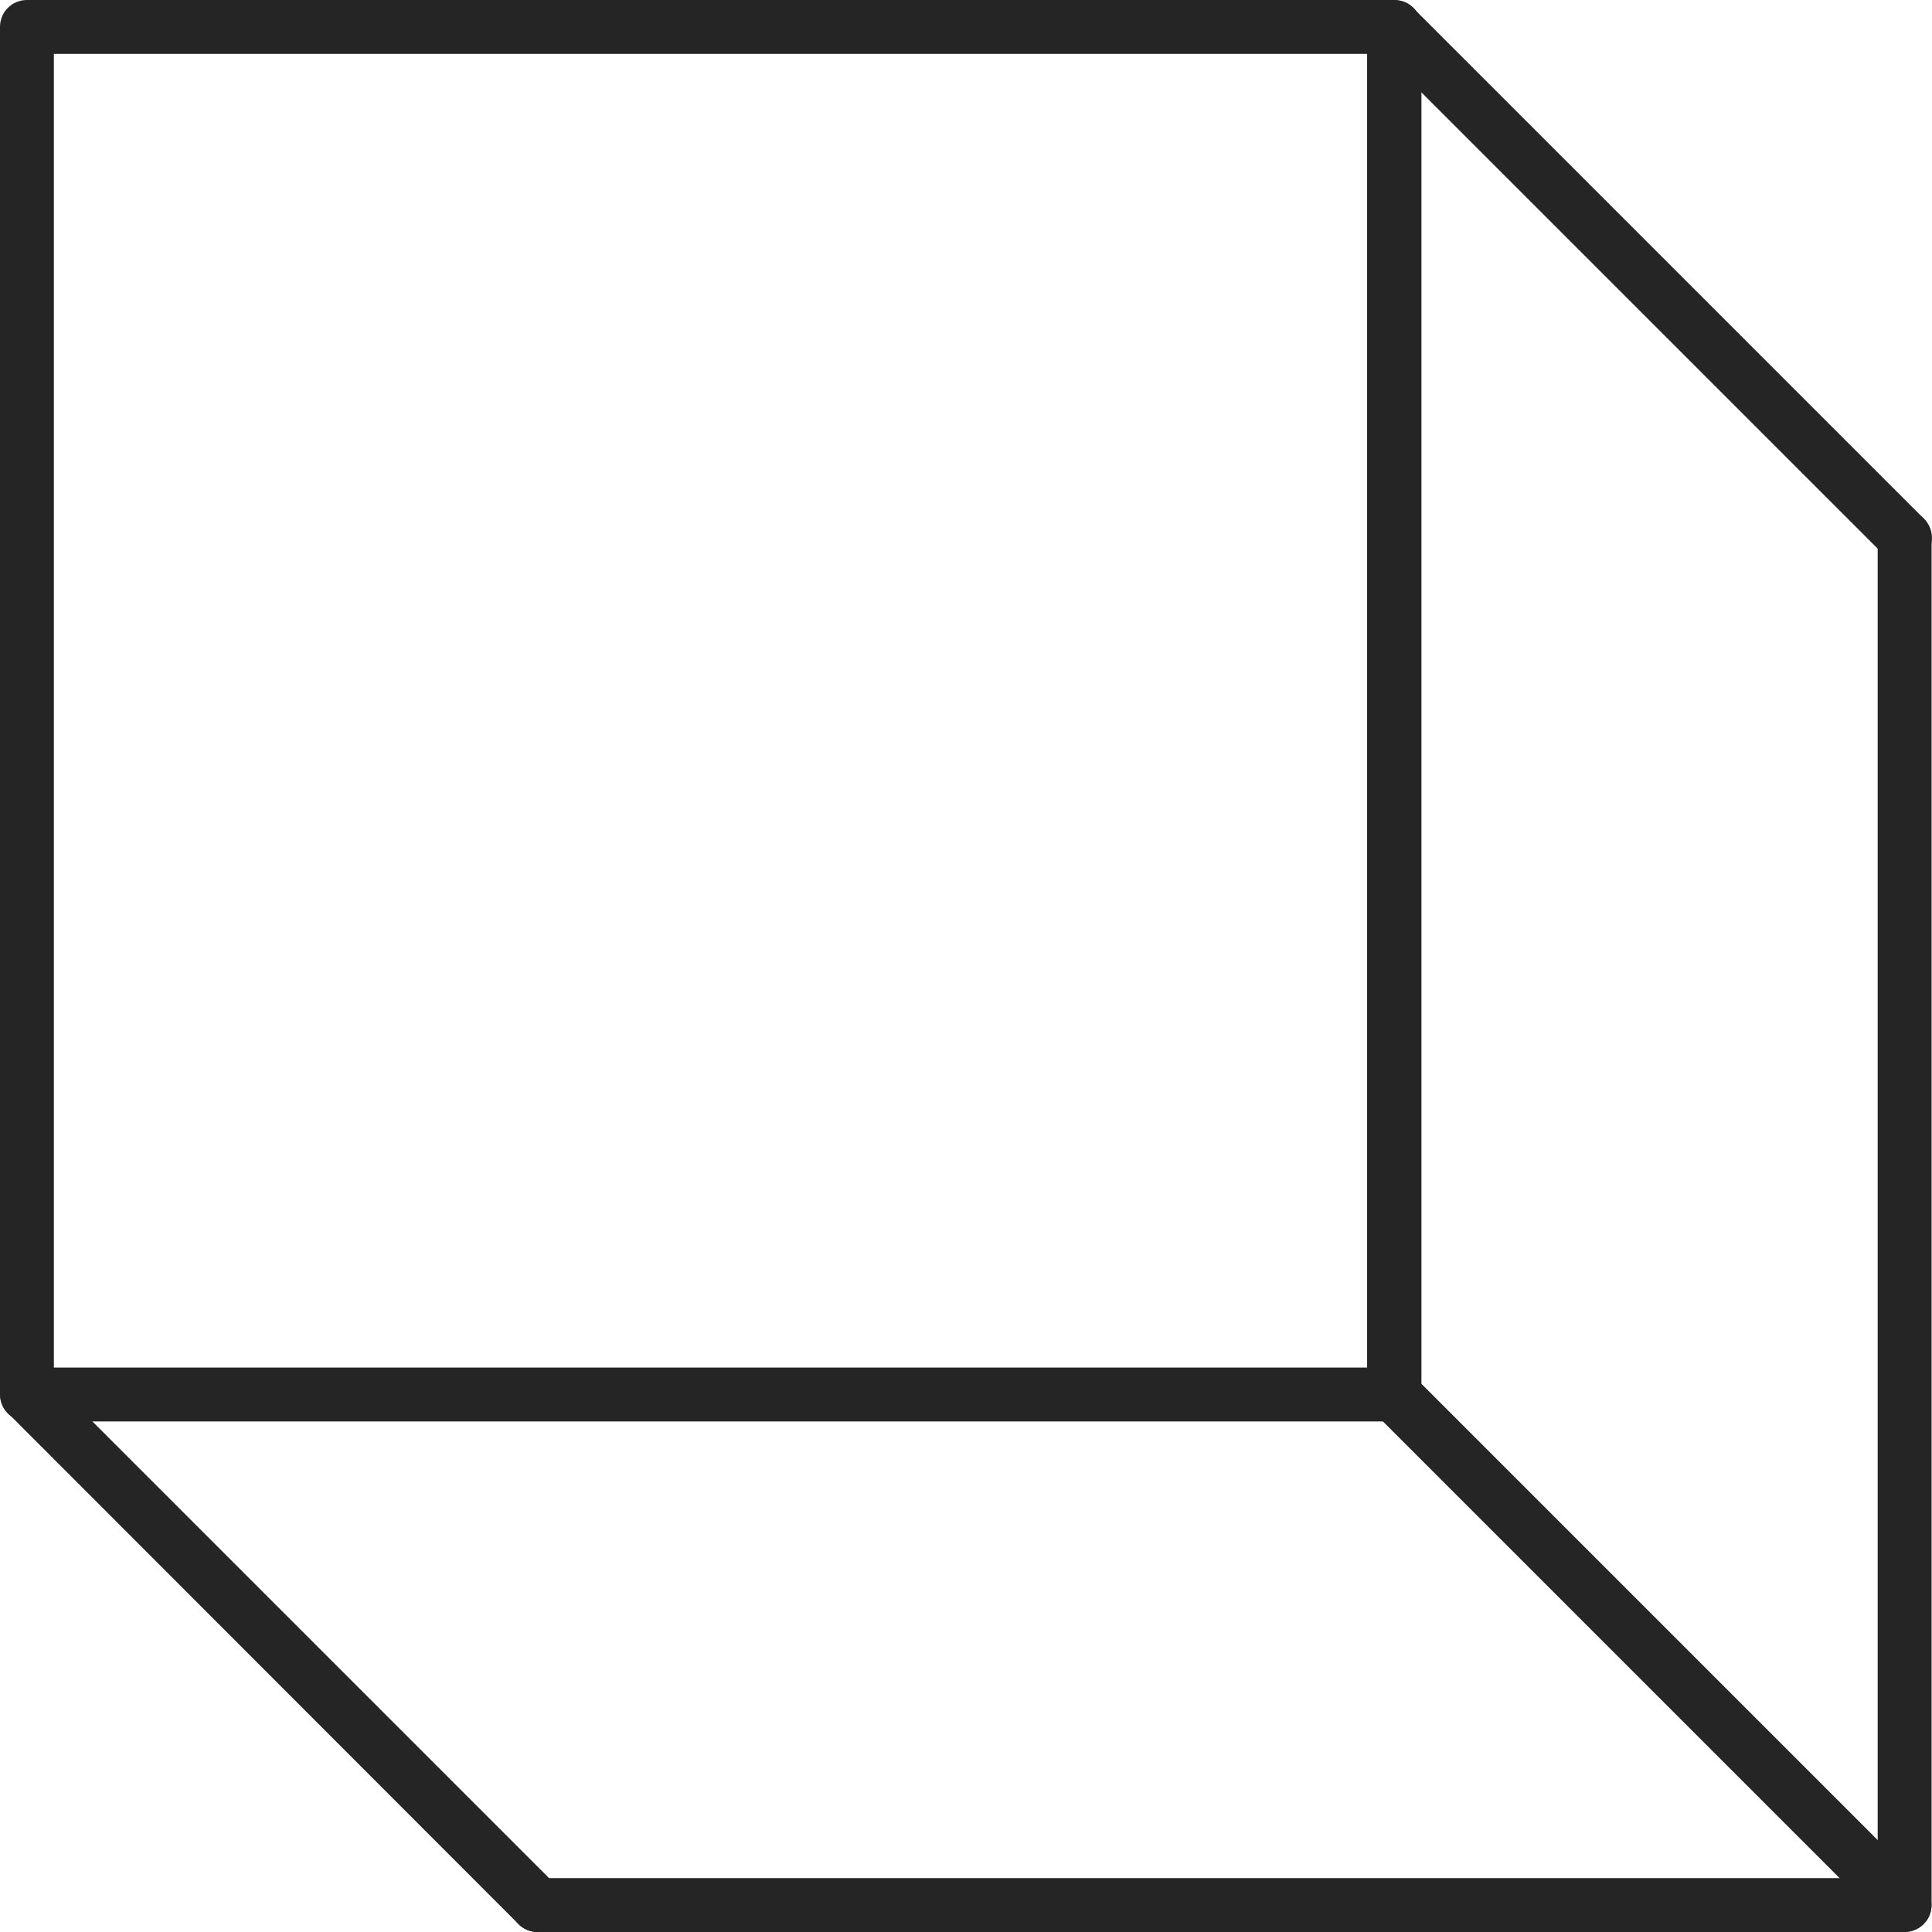
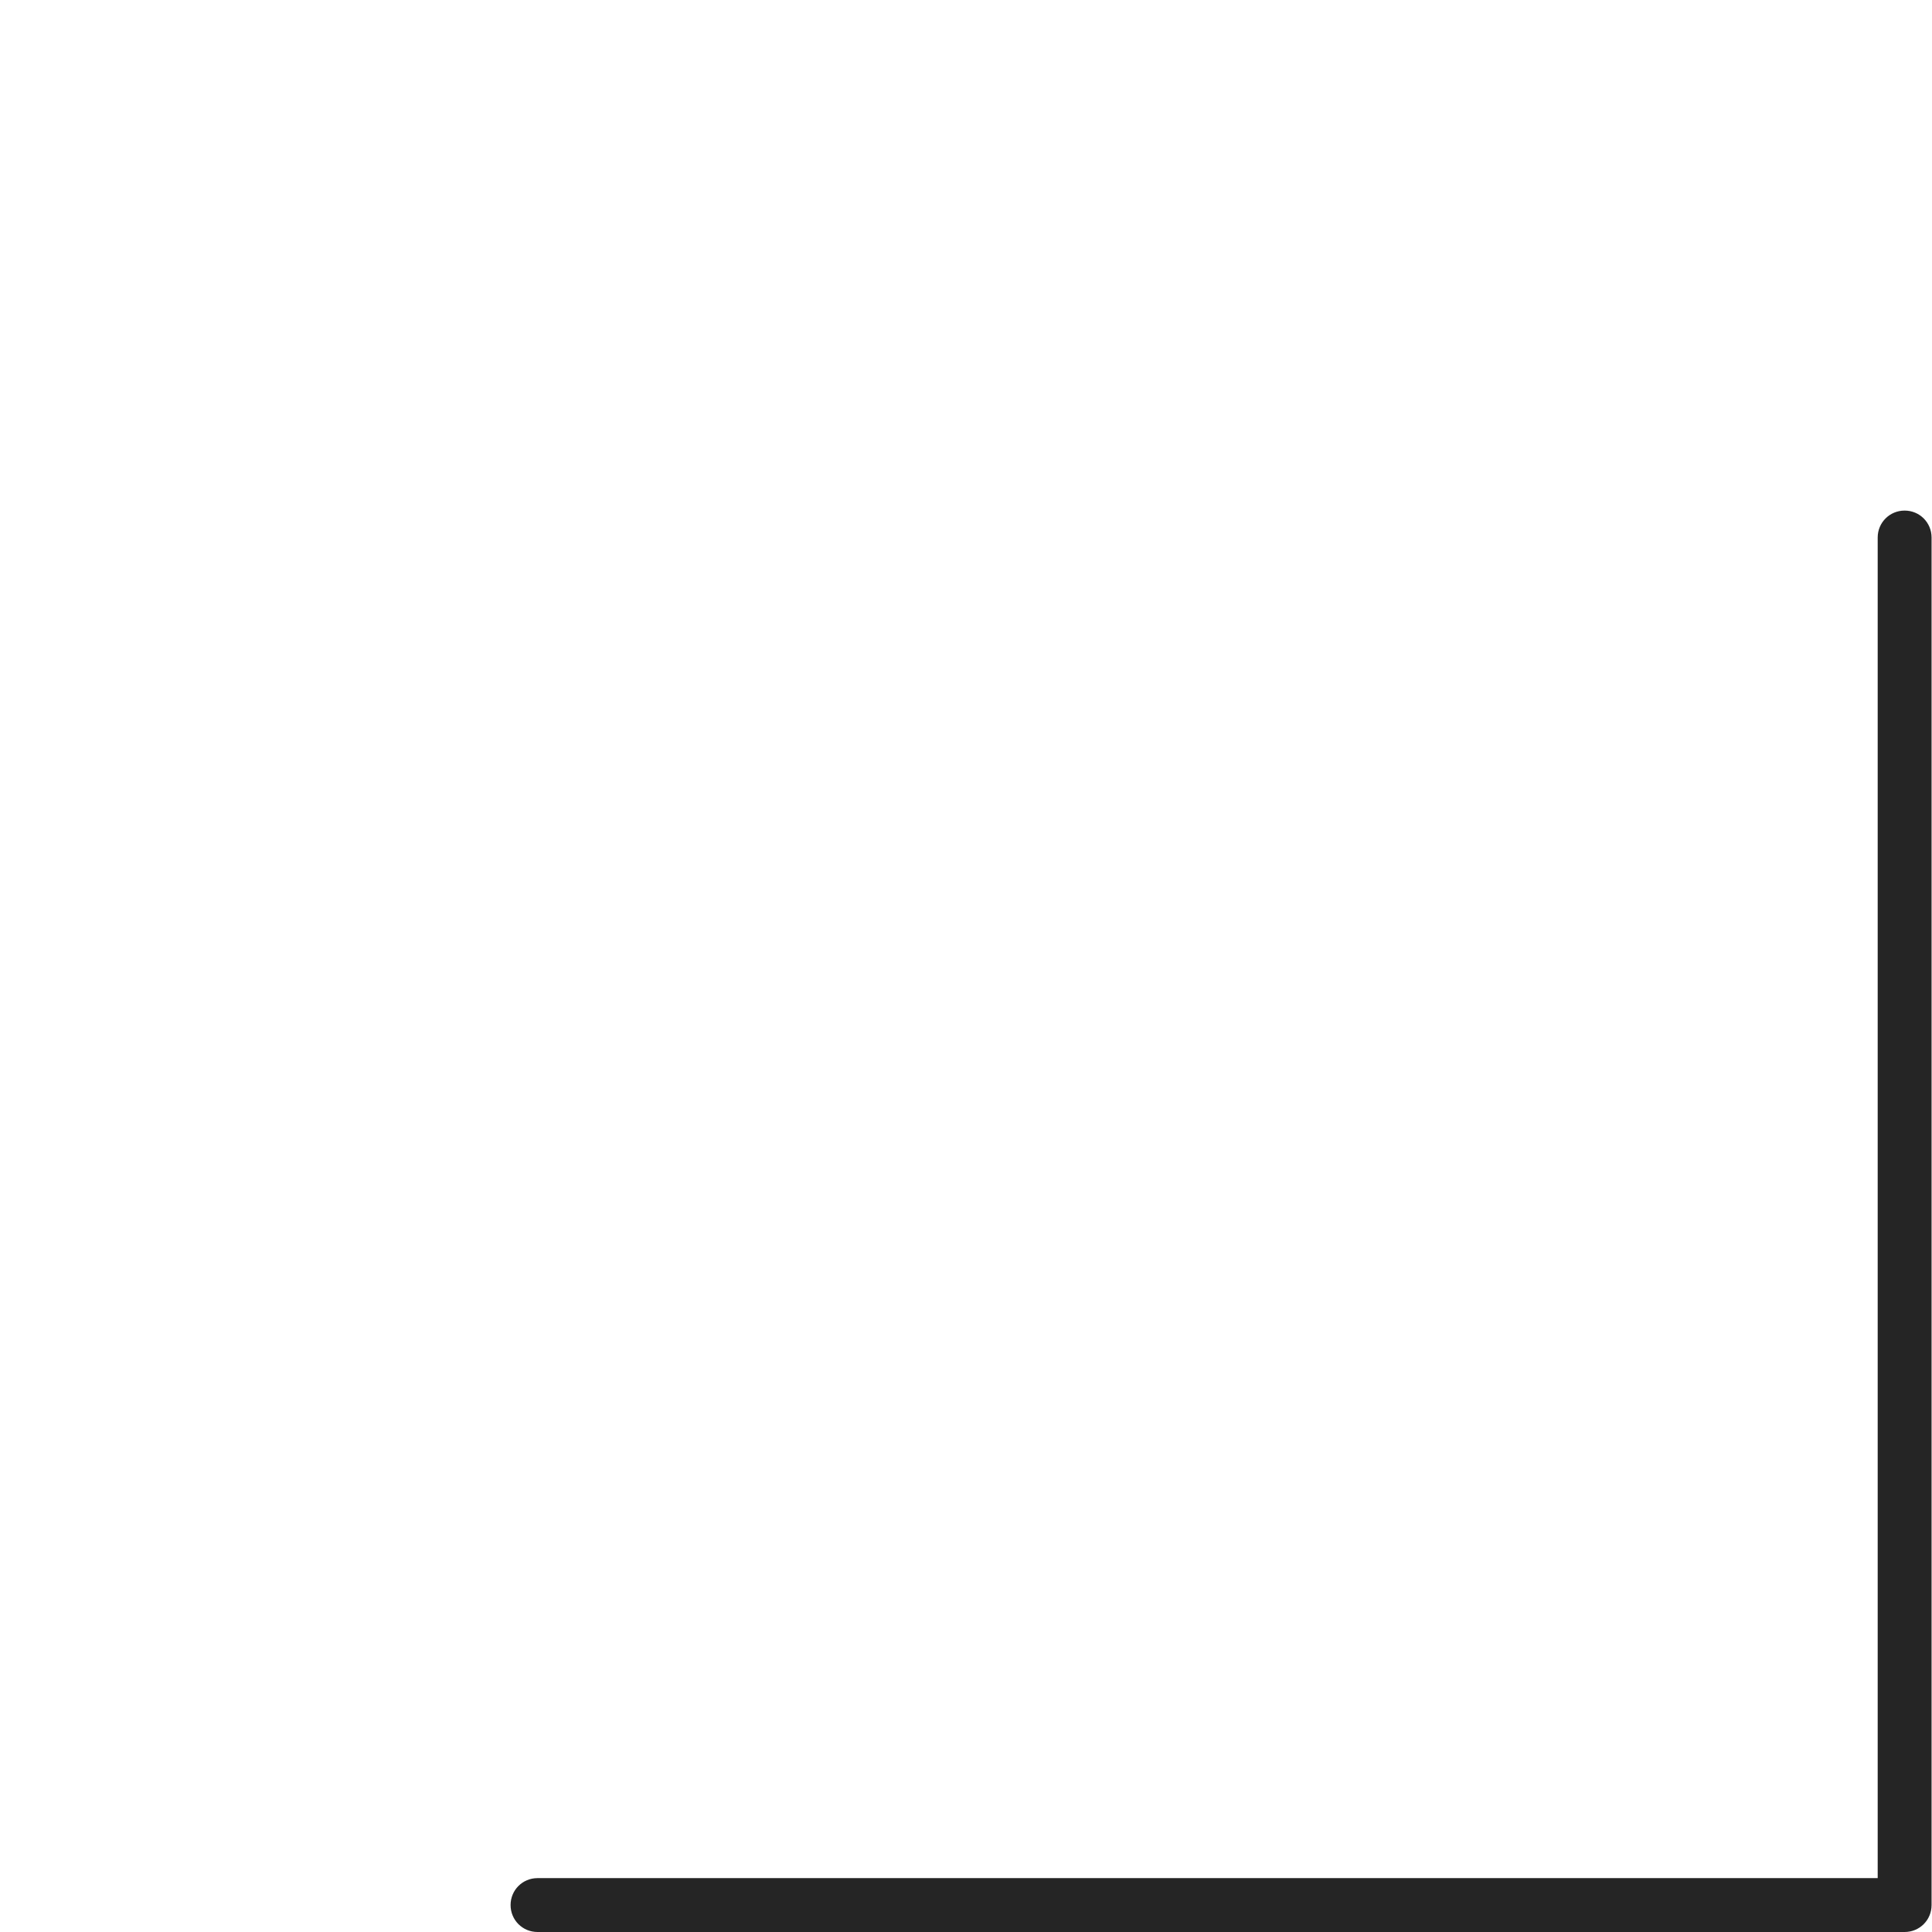
<svg xmlns="http://www.w3.org/2000/svg" id="_Слой_2" data-name="Слой_2" viewBox="0 0 45.18 45.18">
  <defs>
    <style> .cls-1 { fill: #252525; } </style>
  </defs>
  <g id="Capa_1">
    <g>
-       <path class="cls-1" d="M32.61,33.24H.63C.28,33.24,0,32.96,0,32.61V.63C0,.28.28,0,.63,0h31.98c.35,0,.63.28.63.63v31.98c0,.35-.28.63-.63.63ZM1.26,31.98h30.71V1.26H1.26v30.71Z" />
      <path class="cls-1" d="M44.54,45.18H12.57c-.35,0-.63-.28-.63-.63s.28-.63.63-.63h31.34V12.57c0-.35.28-.63.63-.63s.63.28.63.63v31.98c0,.35-.28.63-.63.63Z" />
-       <path class="cls-1" d="M12.57,45.18c-.16,0-.32-.06-.45-.19L.19,33.05c-.25-.25-.25-.65,0-.89s.65-.25.89,0l11.94,11.94c.25.25.25.65,0,.89-.12.12-.29.19-.45.19Z" />
-       <path class="cls-1" d="M44.54,13.2c-.16,0-.32-.06-.45-.19L32.16,1.08c-.25-.25-.25-.65,0-.89s.65-.25.89,0l11.94,11.94c.25.25.25.65,0,.89-.12.12-.29.19-.45.19Z" />
-       <path class="cls-1" d="M44.54,45.18c-.16,0-.32-.06-.45-.19l-11.94-11.94c-.25-.25-.25-.65,0-.89.25-.25.65-.25.89,0l11.94,11.94c.25.25.25.65,0,.89-.12.12-.29.19-.45.19Z" />
    </g>
  </g>
</svg>